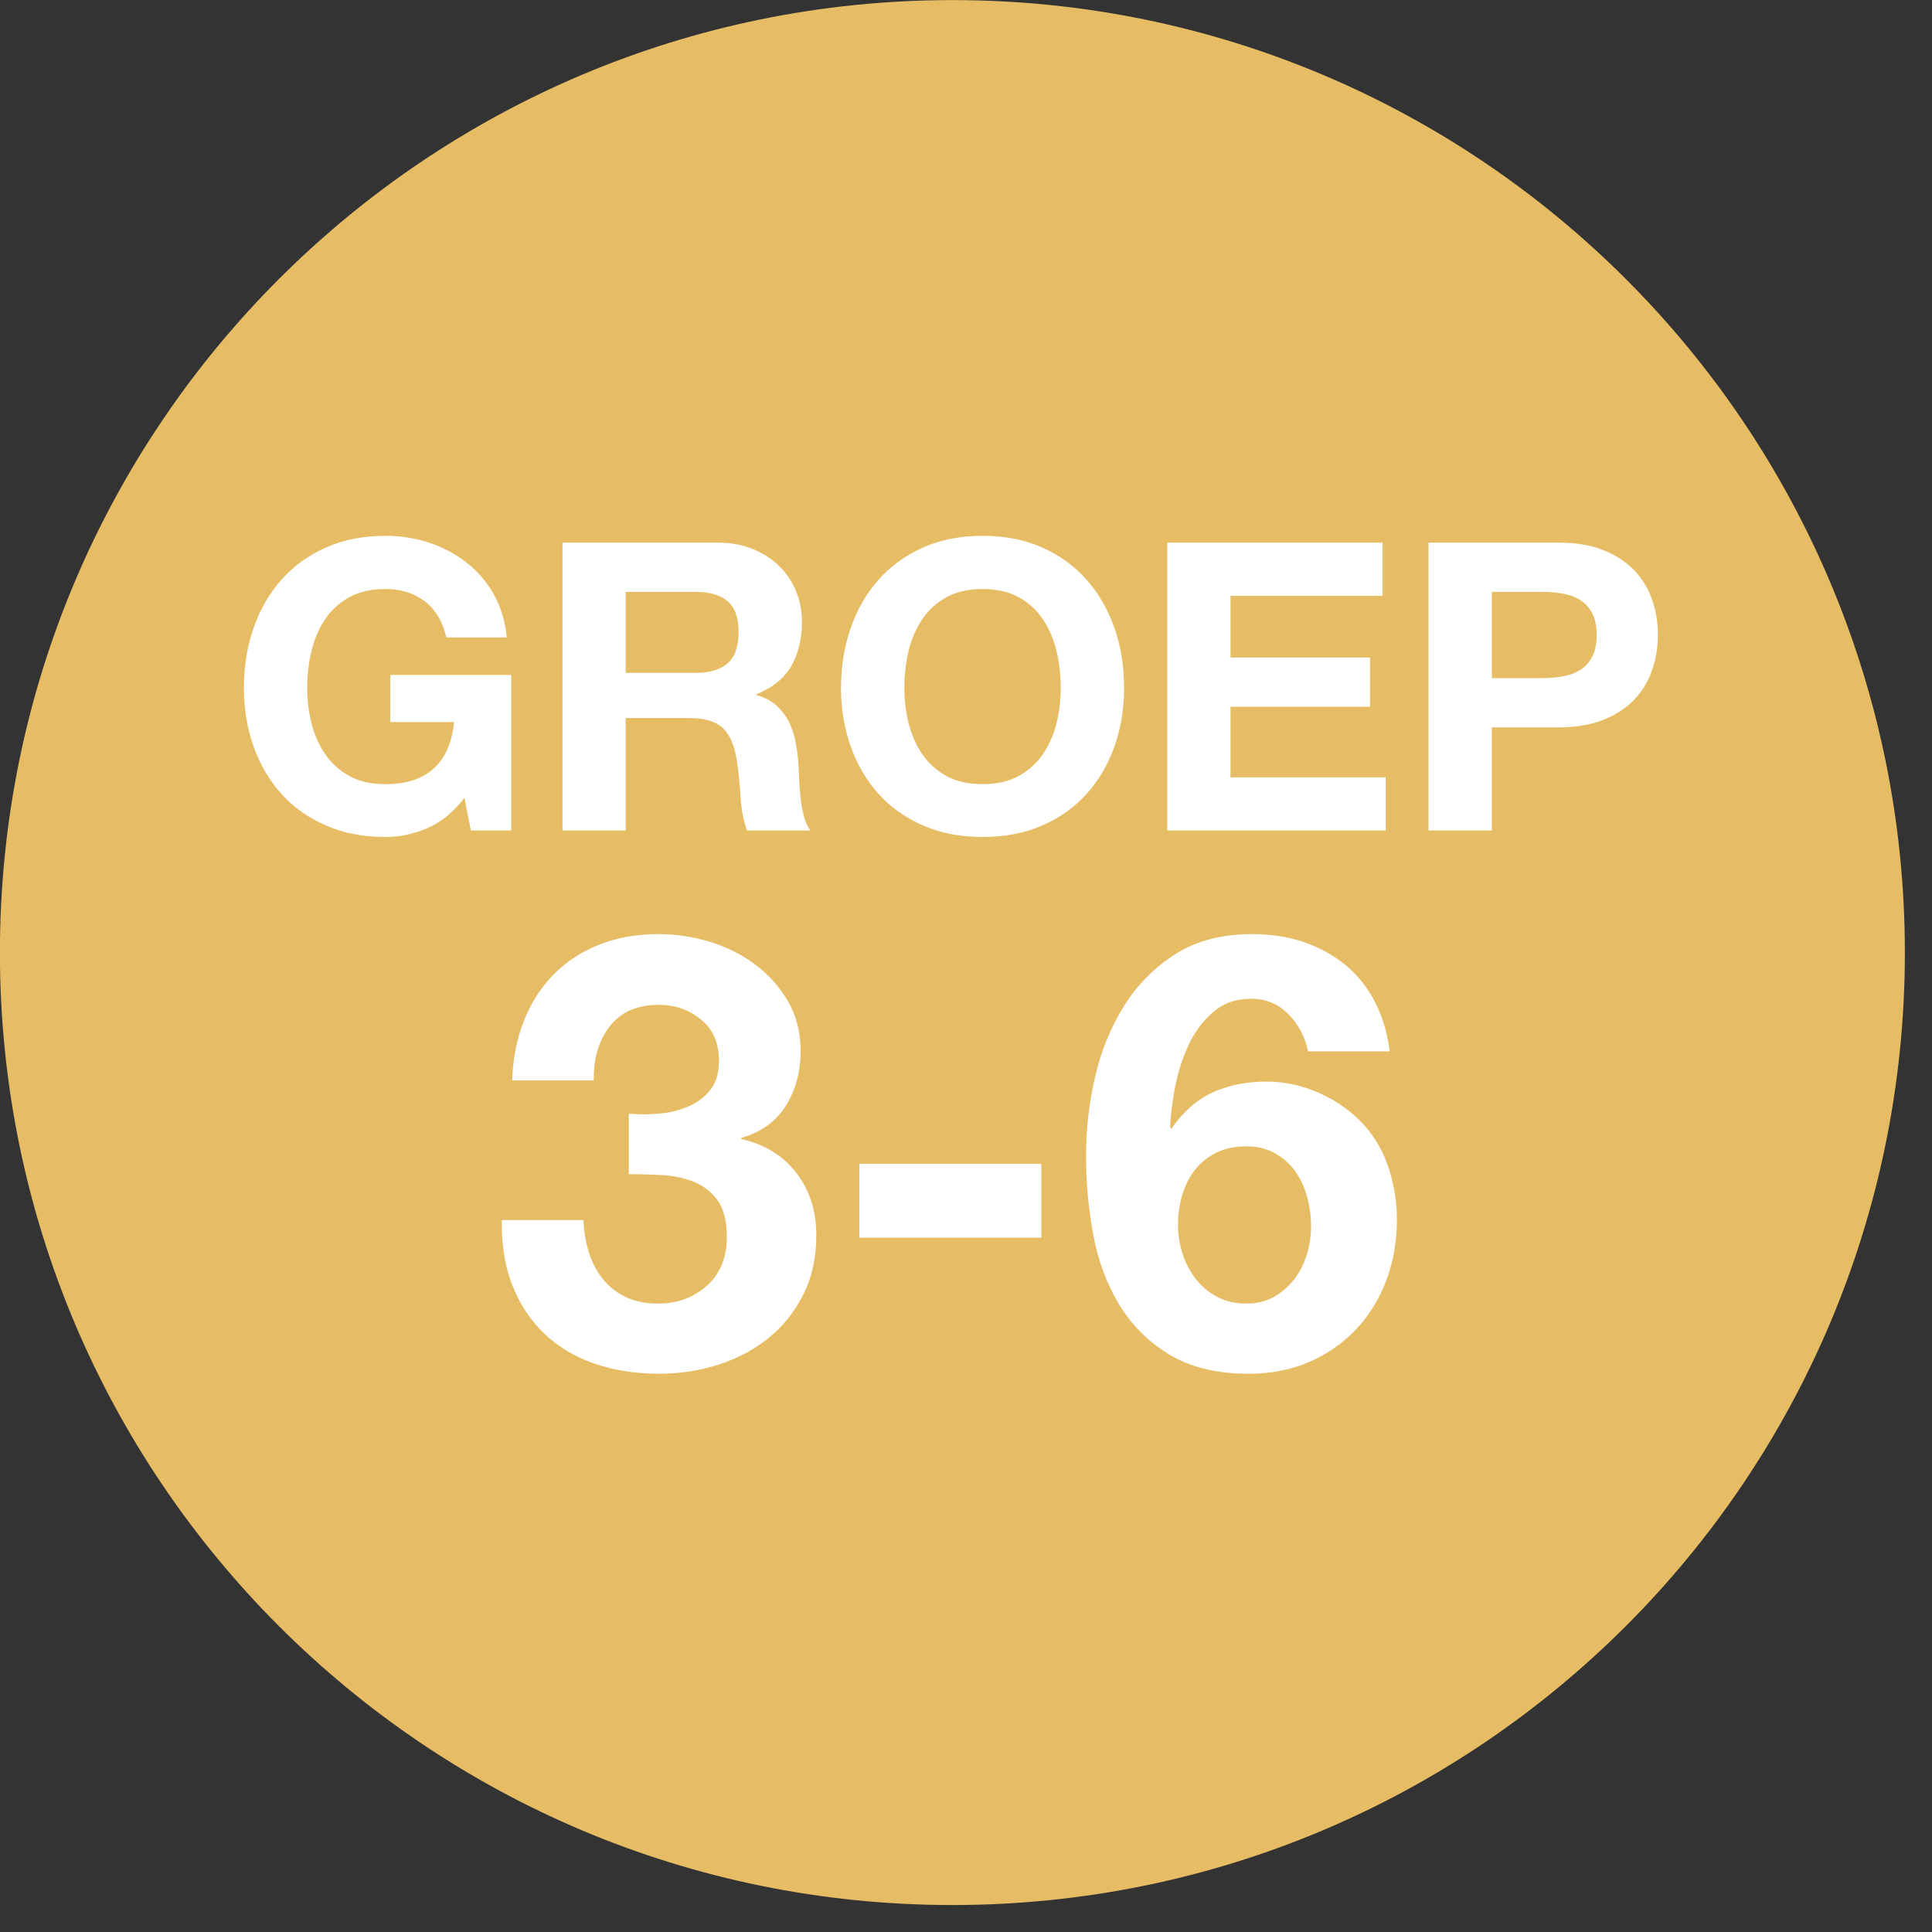
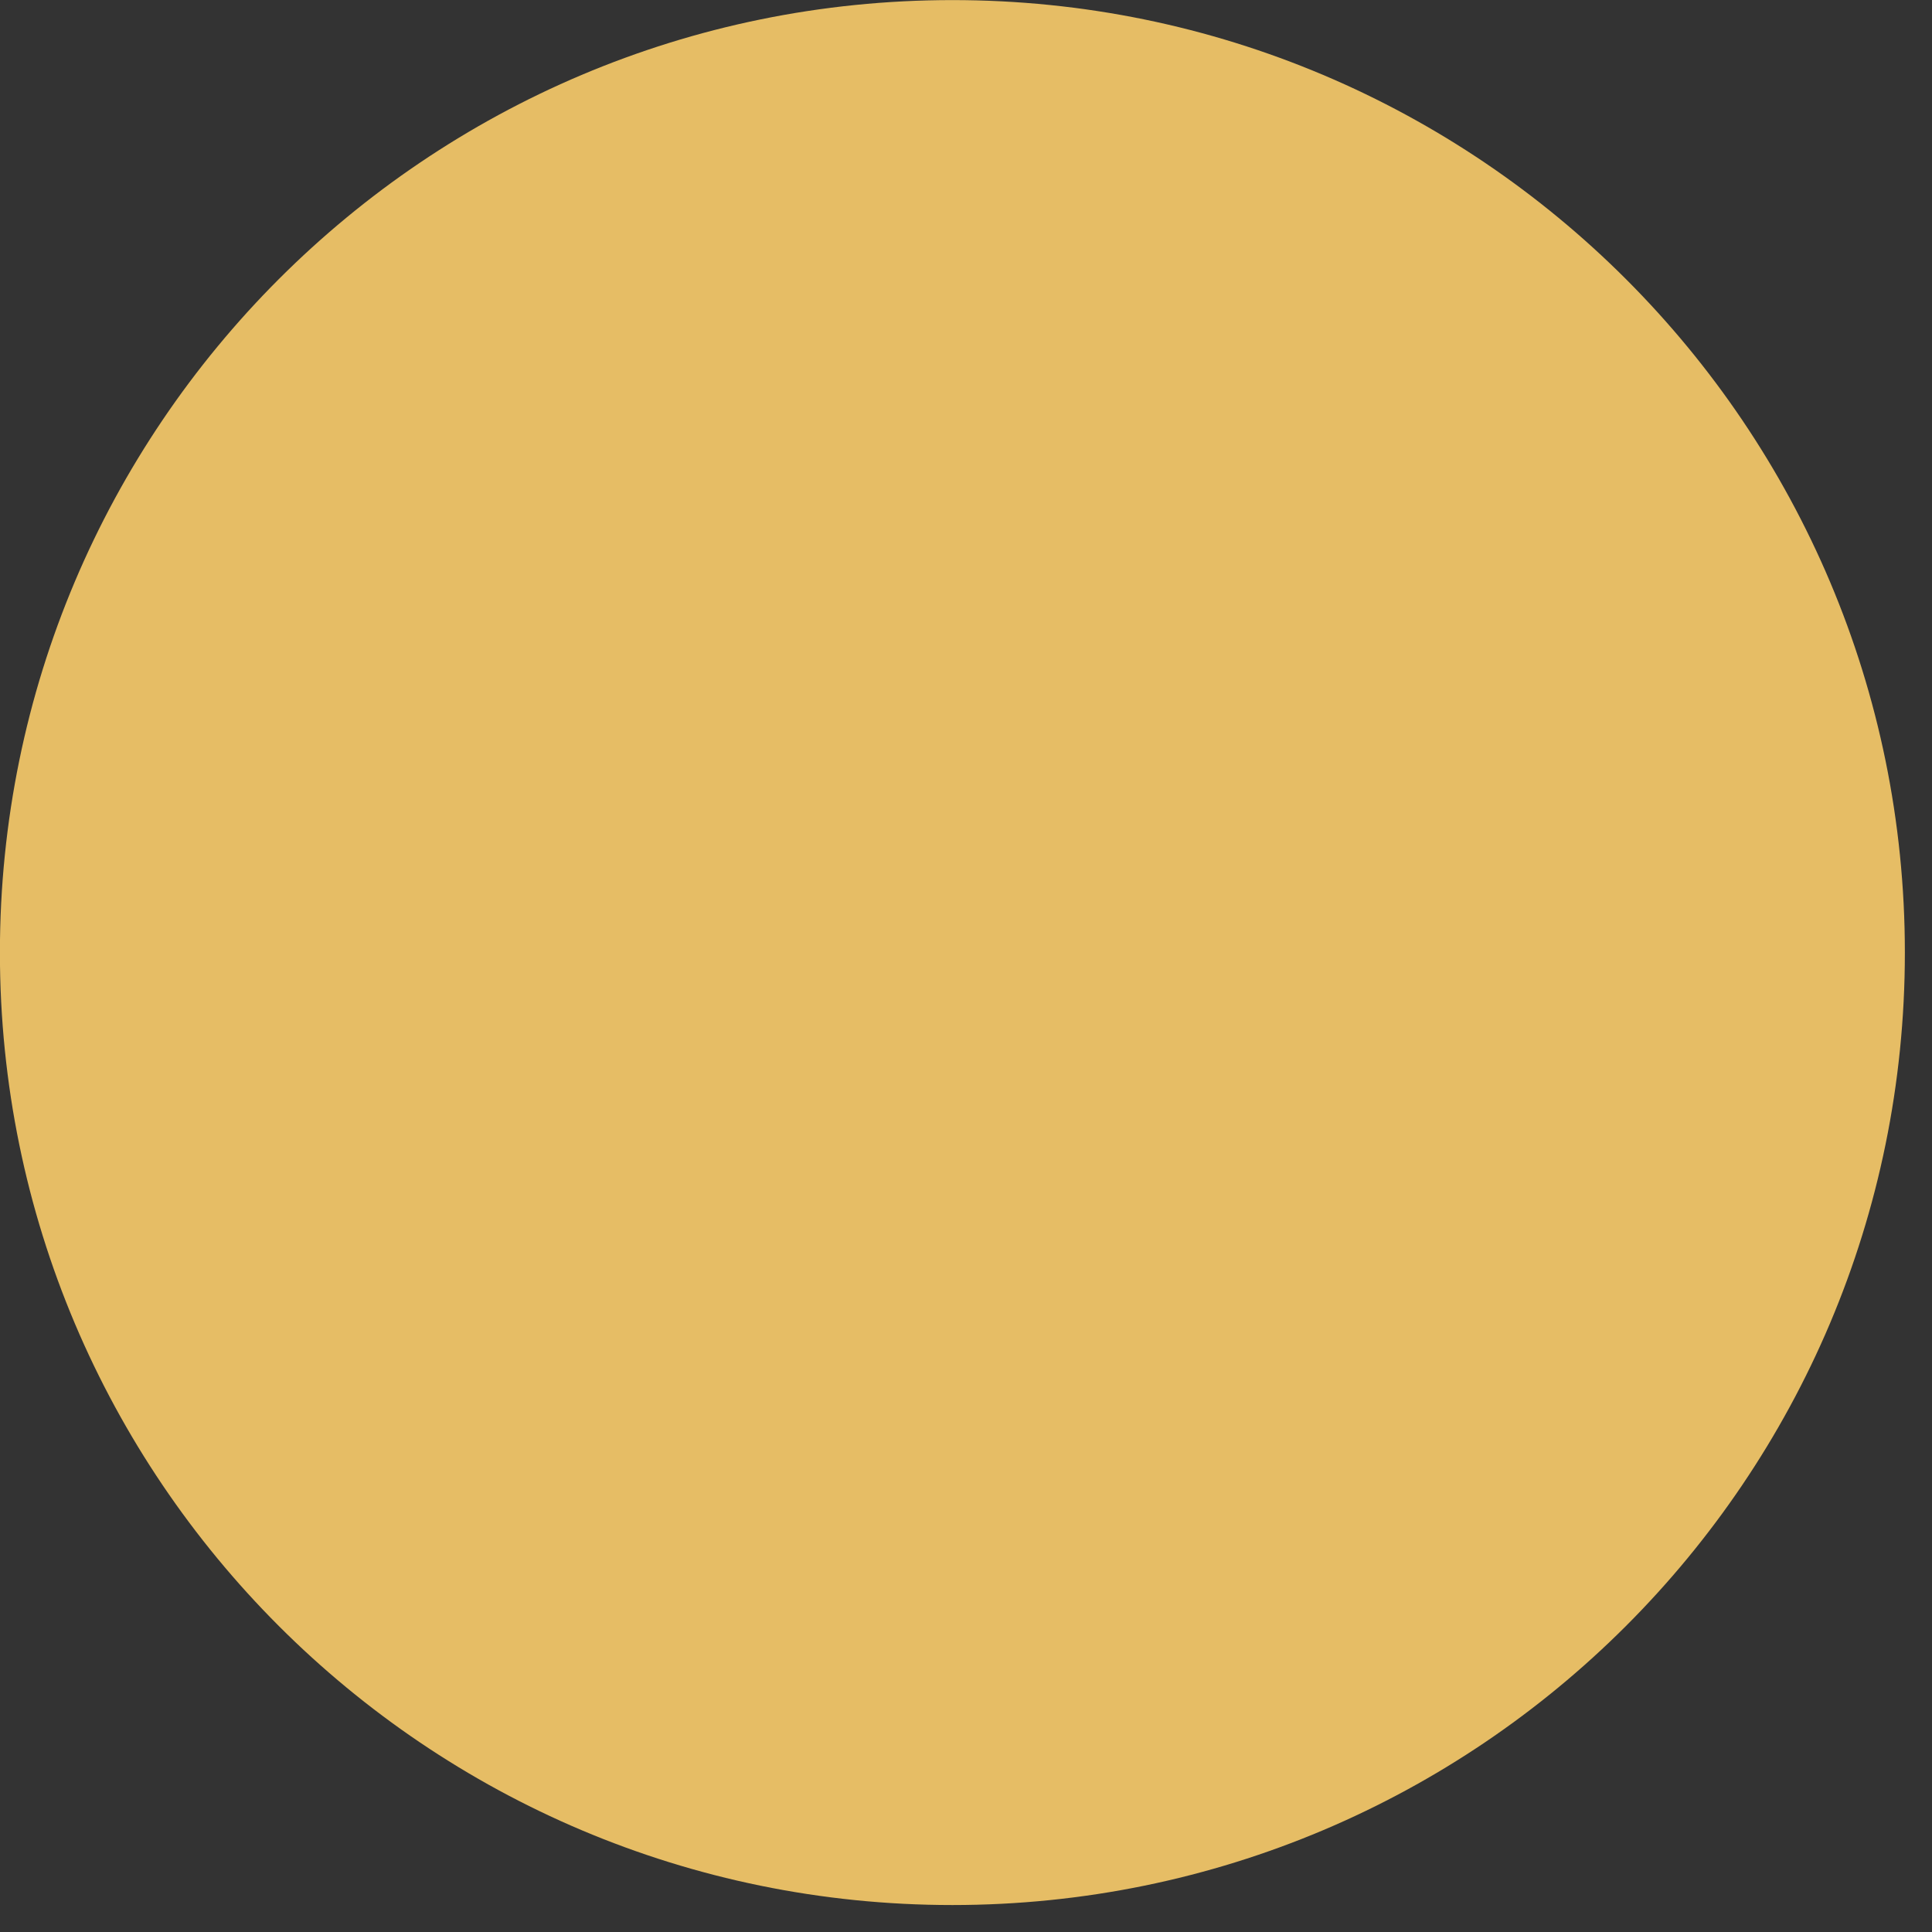
<svg xmlns="http://www.w3.org/2000/svg" width="100%" height="100%" viewBox="0 0 23 23" version="1.1" xml:space="preserve" style="fill-rule:evenodd;clip-rule:evenodd;stroke-linejoin:round;stroke-miterlimit:2;">
  <rect x="0" y="0" width="23" height="23" fill="#333333" stroke="none" />
  <g transform="matrix(0,-1,-1,0,11.338,0.001)">
    <path d="M-11.339,-11.339C-17.601,-11.339 -22.678,-6.263 -22.678,0C-22.678,6.263 -17.601,11.339 -11.339,11.339C-5.077,11.339 0,6.263 0,0C0,-6.263 -5.077,-11.339 -11.339,-11.339" style="fill:rgb(230,189,101);fill-rule:nonzero;" />
  </g>
  <g transform="matrix(1,0,0,1,5.083,6.482)">
-     <path d="M0,3.379C-0.163,3.448 -0.328,3.482 -0.494,3.482C-0.757,3.482 -0.993,3.437 -1.202,3.345C-1.412,3.254 -1.589,3.129 -1.733,2.969C-1.877,2.809 -1.987,2.621 -2.064,2.405C-2.141,2.189 -2.179,1.956 -2.179,1.706C-2.179,1.45 -2.141,1.213 -2.064,0.993C-1.987,0.774 -1.877,0.583 -1.733,0.42C-1.589,0.257 -1.412,0.129 -1.202,0.036C-0.993,-0.057 -0.757,-0.103 -0.494,-0.103C-0.318,-0.103 -0.148,-0.077 0.017,-0.024C0.182,0.029 0.33,0.106 0.463,0.209C0.596,0.311 0.706,0.437 0.792,0.588C0.878,0.738 0.931,0.911 0.95,1.106L0.23,1.106C0.186,0.914 0.099,0.77 -0.029,0.674C-0.157,0.578 -0.312,0.53 -0.494,0.53C-0.664,0.53 -0.808,0.563 -0.926,0.629C-1.045,0.694 -1.141,0.782 -1.214,0.893C-1.288,1.003 -1.342,1.129 -1.375,1.269C-1.409,1.41 -1.426,1.556 -1.426,1.706C-1.426,1.85 -1.409,1.99 -1.375,2.126C-1.342,2.262 -1.288,2.385 -1.214,2.493C-1.141,2.602 -1.045,2.689 -0.926,2.755C-0.808,2.821 -0.664,2.853 -0.494,2.853C-0.245,2.853 -0.052,2.79 0.084,2.664C0.22,2.537 0.299,2.354 0.322,2.114L-0.437,2.114L-0.437,1.553L1.003,1.553L1.003,3.405L0.523,3.405L0.446,3.017C0.312,3.189 0.163,3.31 0,3.379M3.192,1.529C3.365,1.529 3.494,1.49 3.581,1.413C3.667,1.337 3.71,1.212 3.71,1.039C3.71,0.873 3.667,0.752 3.581,0.677C3.494,0.601 3.365,0.564 3.192,0.564L2.366,0.564L2.366,1.529L3.192,1.529ZM3.461,-0.022C3.614,-0.022 3.753,0.003 3.876,0.053C3.999,0.102 4.105,0.17 4.193,0.257C4.281,0.343 4.348,0.443 4.394,0.557C4.441,0.67 4.464,0.793 4.464,0.924C4.464,1.125 4.421,1.3 4.337,1.447C4.252,1.594 4.114,1.706 3.922,1.783L3.922,1.793C4.014,1.818 4.091,1.857 4.152,1.91C4.213,1.963 4.262,2.025 4.301,2.097C4.339,2.169 4.367,2.249 4.385,2.335C4.402,2.421 4.414,2.508 4.421,2.594C4.424,2.649 4.427,2.713 4.43,2.786C4.433,2.86 4.439,2.935 4.447,3.012C4.455,3.089 4.468,3.161 4.486,3.23C4.503,3.299 4.529,3.357 4.565,3.405L3.811,3.405C3.77,3.297 3.744,3.167 3.734,3.017C3.725,2.866 3.71,2.722 3.691,2.585C3.665,2.405 3.611,2.274 3.528,2.191C3.445,2.108 3.309,2.066 3.12,2.066L2.366,2.066L2.366,3.405L1.613,3.405L1.613,-0.022L3.461,-0.022ZM5.733,2.126C5.767,2.262 5.821,2.385 5.894,2.493C5.968,2.602 6.064,2.689 6.182,2.755C6.301,2.821 6.445,2.853 6.614,2.853C6.784,2.853 6.928,2.821 7.046,2.755C7.165,2.689 7.261,2.602 7.334,2.493C7.408,2.385 7.461,2.262 7.495,2.126C7.529,1.99 7.545,1.85 7.545,1.706C7.545,1.556 7.529,1.41 7.495,1.269C7.461,1.129 7.408,1.003 7.334,0.893C7.261,0.782 7.165,0.694 7.046,0.629C6.928,0.563 6.784,0.53 6.614,0.53C6.445,0.53 6.301,0.563 6.182,0.629C6.064,0.694 5.968,0.782 5.894,0.893C5.821,1.003 5.767,1.129 5.733,1.269C5.7,1.41 5.683,1.556 5.683,1.706C5.683,1.85 5.7,1.99 5.733,2.126M5.045,0.993C5.121,0.774 5.232,0.583 5.376,0.42C5.52,0.257 5.697,0.129 5.906,0.036C6.116,-0.057 6.352,-0.103 6.614,-0.103C6.88,-0.103 7.117,-0.057 7.325,0.036C7.533,0.129 7.709,0.257 7.853,0.42C7.997,0.583 8.107,0.774 8.184,0.993C8.261,1.213 8.299,1.45 8.299,1.706C8.299,1.956 8.261,2.189 8.184,2.405C8.107,2.621 7.997,2.809 7.853,2.969C7.709,3.129 7.533,3.254 7.325,3.345C7.117,3.437 6.88,3.482 6.614,3.482C6.352,3.482 6.116,3.437 5.906,3.345C5.697,3.254 5.52,3.129 5.376,2.969C5.232,2.809 5.121,2.621 5.045,2.405C4.968,2.189 4.929,1.956 4.929,1.706C4.929,1.45 4.968,1.213 5.045,0.993M11.376,-0.022L11.376,0.612L9.566,0.612L9.566,1.346L11.227,1.346L11.227,1.932L9.566,1.932L9.566,2.772L11.414,2.772L11.414,3.405L8.813,3.405L8.813,-0.022L11.376,-0.022ZM13.262,1.591C13.349,1.591 13.432,1.585 13.512,1.572C13.592,1.559 13.662,1.534 13.723,1.497C13.784,1.461 13.833,1.409 13.869,1.341C13.906,1.274 13.925,1.186 13.925,1.077C13.925,0.969 13.906,0.881 13.869,0.813C13.833,0.746 13.784,0.694 13.723,0.657C13.662,0.621 13.592,0.596 13.512,0.583C13.432,0.57 13.349,0.564 13.262,0.564L12.677,0.564L12.677,1.591L13.262,1.591ZM13.469,-0.022C13.683,-0.022 13.865,0.009 14.016,0.072C14.166,0.134 14.289,0.217 14.383,0.319C14.477,0.421 14.546,0.538 14.589,0.669C14.633,0.801 14.654,0.937 14.654,1.077C14.654,1.215 14.633,1.35 14.589,1.483C14.546,1.616 14.477,1.733 14.383,1.836C14.289,1.938 14.166,2.021 14.016,2.083C13.865,2.145 13.683,2.177 13.469,2.177L12.677,2.177L12.677,3.405L11.923,3.405L11.923,-0.022L13.469,-0.022Z" style="fill:white;fill-rule:nonzero;" />
-   </g>
+     </g>
  <g transform="matrix(1,0,0,1,7.839,14.216)">
-     <path d="M0,-0.958C0.125,-0.968 0.241,-0.995 0.349,-1.041C0.457,-1.086 0.546,-1.152 0.616,-1.239C0.685,-1.325 0.72,-1.44 0.72,-1.584C0.72,-1.8 0.648,-1.966 0.504,-2.081C0.36,-2.196 0.194,-2.254 0.007,-2.254C-0.252,-2.254 -0.448,-2.169 -0.58,-1.998C-0.712,-1.828 -0.775,-1.613 -0.77,-1.354L-1.742,-1.354C-1.733,-1.613 -1.686,-1.85 -1.602,-2.063C-1.518,-2.277 -1.4,-2.46 -1.249,-2.614C-1.098,-2.768 -0.917,-2.886 -0.706,-2.97C-0.494,-3.054 -0.259,-3.096 0,-3.096C0.202,-3.096 0.403,-3.066 0.605,-3.006C0.806,-2.946 0.988,-2.856 1.148,-2.736C1.309,-2.616 1.44,-2.47 1.541,-2.297C1.642,-2.124 1.692,-1.925 1.692,-1.7C1.692,-1.455 1.633,-1.239 1.516,-1.052C1.398,-0.864 1.222,-0.737 0.986,-0.67L0.986,-0.656C1.265,-0.593 1.483,-0.459 1.642,-0.252C1.8,-0.046 1.879,0.201 1.879,0.489C1.879,0.753 1.828,0.988 1.724,1.195C1.621,1.401 1.483,1.574 1.31,1.713C1.138,1.852 0.938,1.958 0.713,2.03C0.487,2.102 0.252,2.138 0.007,2.138C-0.276,2.138 -0.534,2.097 -0.767,2.016C-1,1.934 -1.198,1.815 -1.361,1.659C-1.524,1.503 -1.65,1.312 -1.739,1.087C-1.828,0.861 -1.87,0.602 -1.865,0.309L-0.893,0.309C-0.888,0.444 -0.866,0.572 -0.828,0.694C-0.79,0.817 -0.734,0.922 -0.662,1.011C-0.59,1.1 -0.5,1.171 -0.392,1.224C-0.284,1.276 -0.156,1.303 -0.007,1.303C0.223,1.303 0.418,1.232 0.576,1.09C0.734,0.949 0.814,0.756 0.814,0.511C0.814,0.319 0.776,0.172 0.702,0.072C0.628,-0.029 0.533,-0.102 0.418,-0.148C0.302,-0.194 0.176,-0.22 0.04,-0.227C-0.097,-0.234 -0.228,-0.238 -0.353,-0.238L-0.353,-0.958C-0.242,-0.948 -0.125,-0.948 0,-0.958M4.558,0.518L2.391,0.518L2.391,-0.36L4.558,-0.36L4.558,0.518ZM6.642,-0.494C6.539,-0.443 6.454,-0.375 6.386,-0.288C6.319,-0.202 6.269,-0.102 6.235,0.01C6.202,0.123 6.185,0.242 6.185,0.367C6.185,0.482 6.203,0.596 6.239,0.709C6.275,0.822 6.328,0.922 6.397,1.011C6.467,1.1 6.552,1.171 6.653,1.224C6.754,1.276 6.869,1.303 6.998,1.303C7.123,1.303 7.232,1.276 7.326,1.224C7.42,1.171 7.5,1.101 7.567,1.015C7.634,0.928 7.685,0.83 7.718,0.72C7.752,0.609 7.769,0.496 7.769,0.381C7.769,0.261 7.753,0.145 7.722,0.032C7.691,-0.081 7.644,-0.182 7.582,-0.27C7.519,-0.359 7.439,-0.431 7.34,-0.486C7.242,-0.542 7.128,-0.569 6.998,-0.569C6.864,-0.569 6.745,-0.544 6.642,-0.494M7.502,-2.139C7.382,-2.264 7.234,-2.326 7.056,-2.326C6.874,-2.326 6.721,-2.272 6.599,-2.164C6.476,-2.056 6.379,-1.924 6.307,-1.768C6.235,-1.612 6.182,-1.445 6.149,-1.268C6.115,-1.09 6.096,-0.932 6.091,-0.792L6.106,-0.778C6.245,-0.98 6.408,-1.124 6.595,-1.21C6.782,-1.296 6.998,-1.34 7.243,-1.34C7.459,-1.34 7.67,-1.293 7.877,-1.199C8.083,-1.106 8.258,-0.98 8.402,-0.821C8.537,-0.668 8.635,-0.492 8.698,-0.296C8.76,-0.099 8.791,0.1 8.791,0.302C8.791,0.561 8.749,0.802 8.665,1.026C8.581,1.249 8.461,1.443 8.305,1.609C8.149,1.774 7.963,1.904 7.747,1.998C7.531,2.091 7.291,2.138 7.027,2.138C6.648,2.138 6.334,2.062 6.084,1.911C5.834,1.76 5.635,1.562 5.486,1.317C5.338,1.072 5.234,0.795 5.177,0.486C5.119,0.176 5.09,-0.14 5.09,-0.461C5.09,-0.773 5.126,-1.085 5.198,-1.397C5.27,-1.709 5.386,-1.991 5.544,-2.243C5.702,-2.495 5.906,-2.7 6.156,-2.859C6.406,-3.017 6.71,-3.096 7.07,-3.096C7.286,-3.096 7.488,-3.065 7.675,-3.003C7.862,-2.94 8.028,-2.85 8.172,-2.733C8.316,-2.615 8.434,-2.47 8.525,-2.297C8.616,-2.124 8.676,-1.925 8.705,-1.7L7.733,-1.7C7.699,-1.868 7.622,-2.014 7.502,-2.139" style="fill:white;fill-rule:nonzero;" />
-   </g>
+     </g>
</svg>